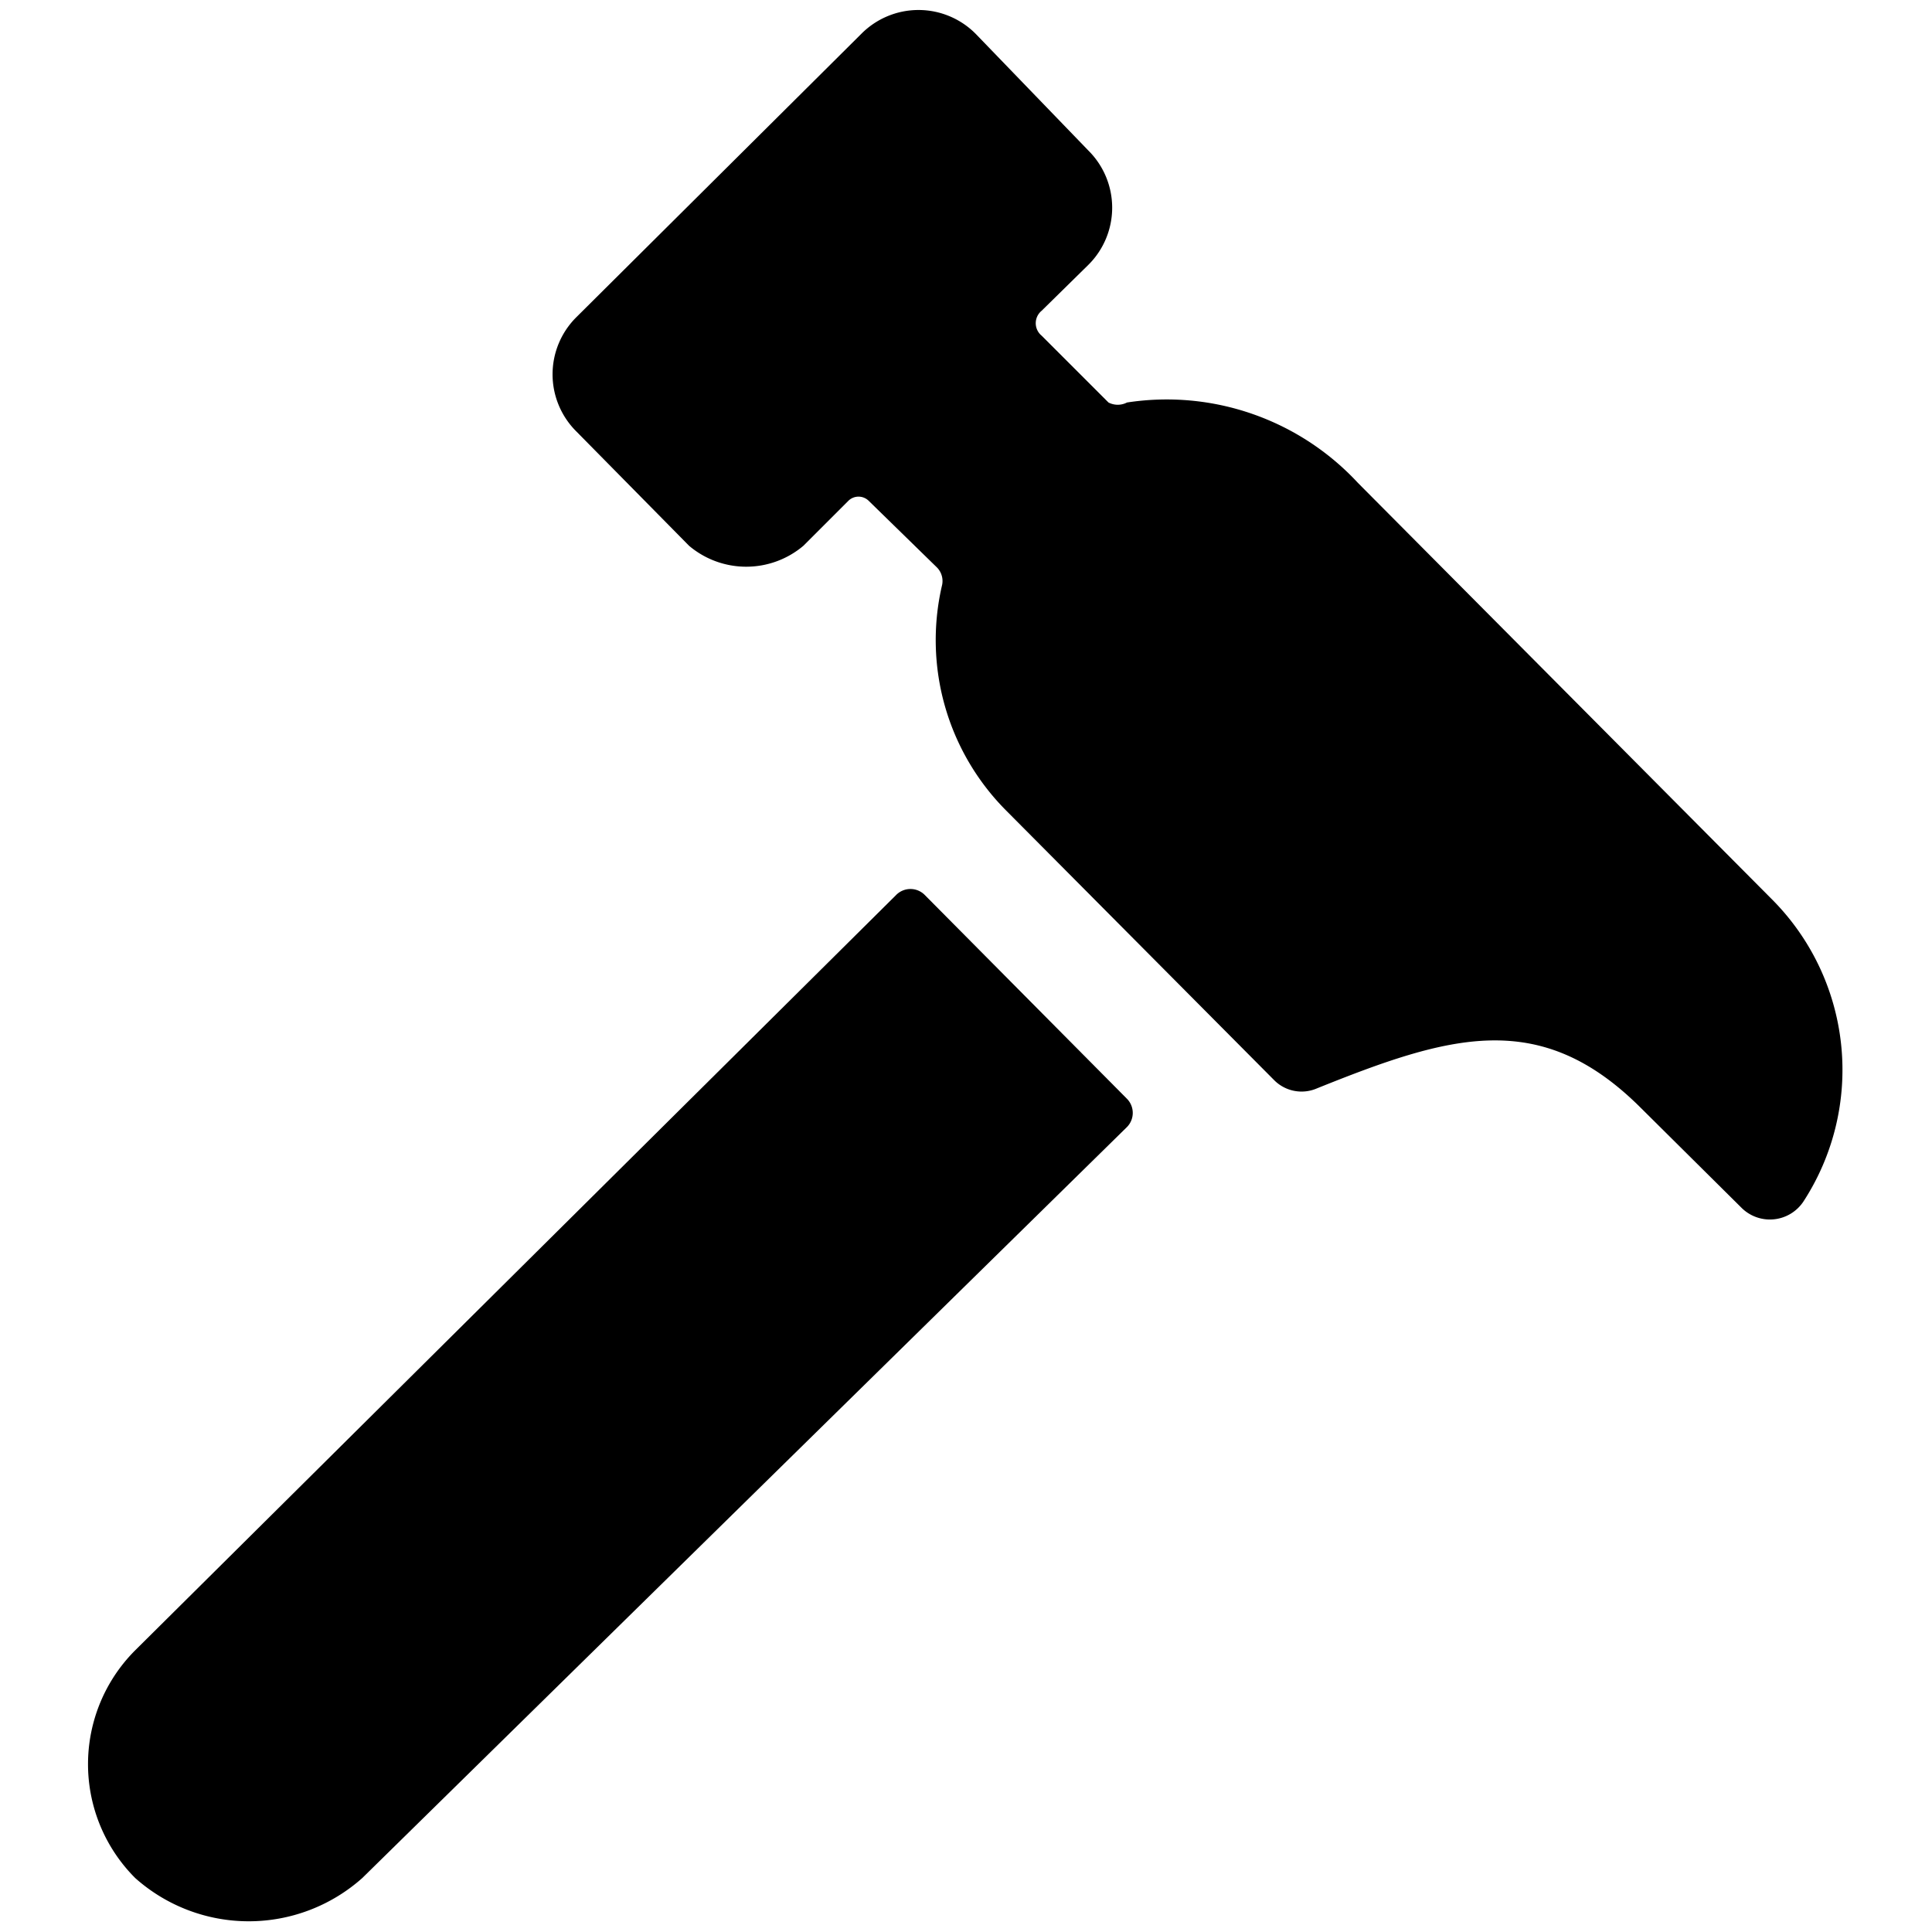
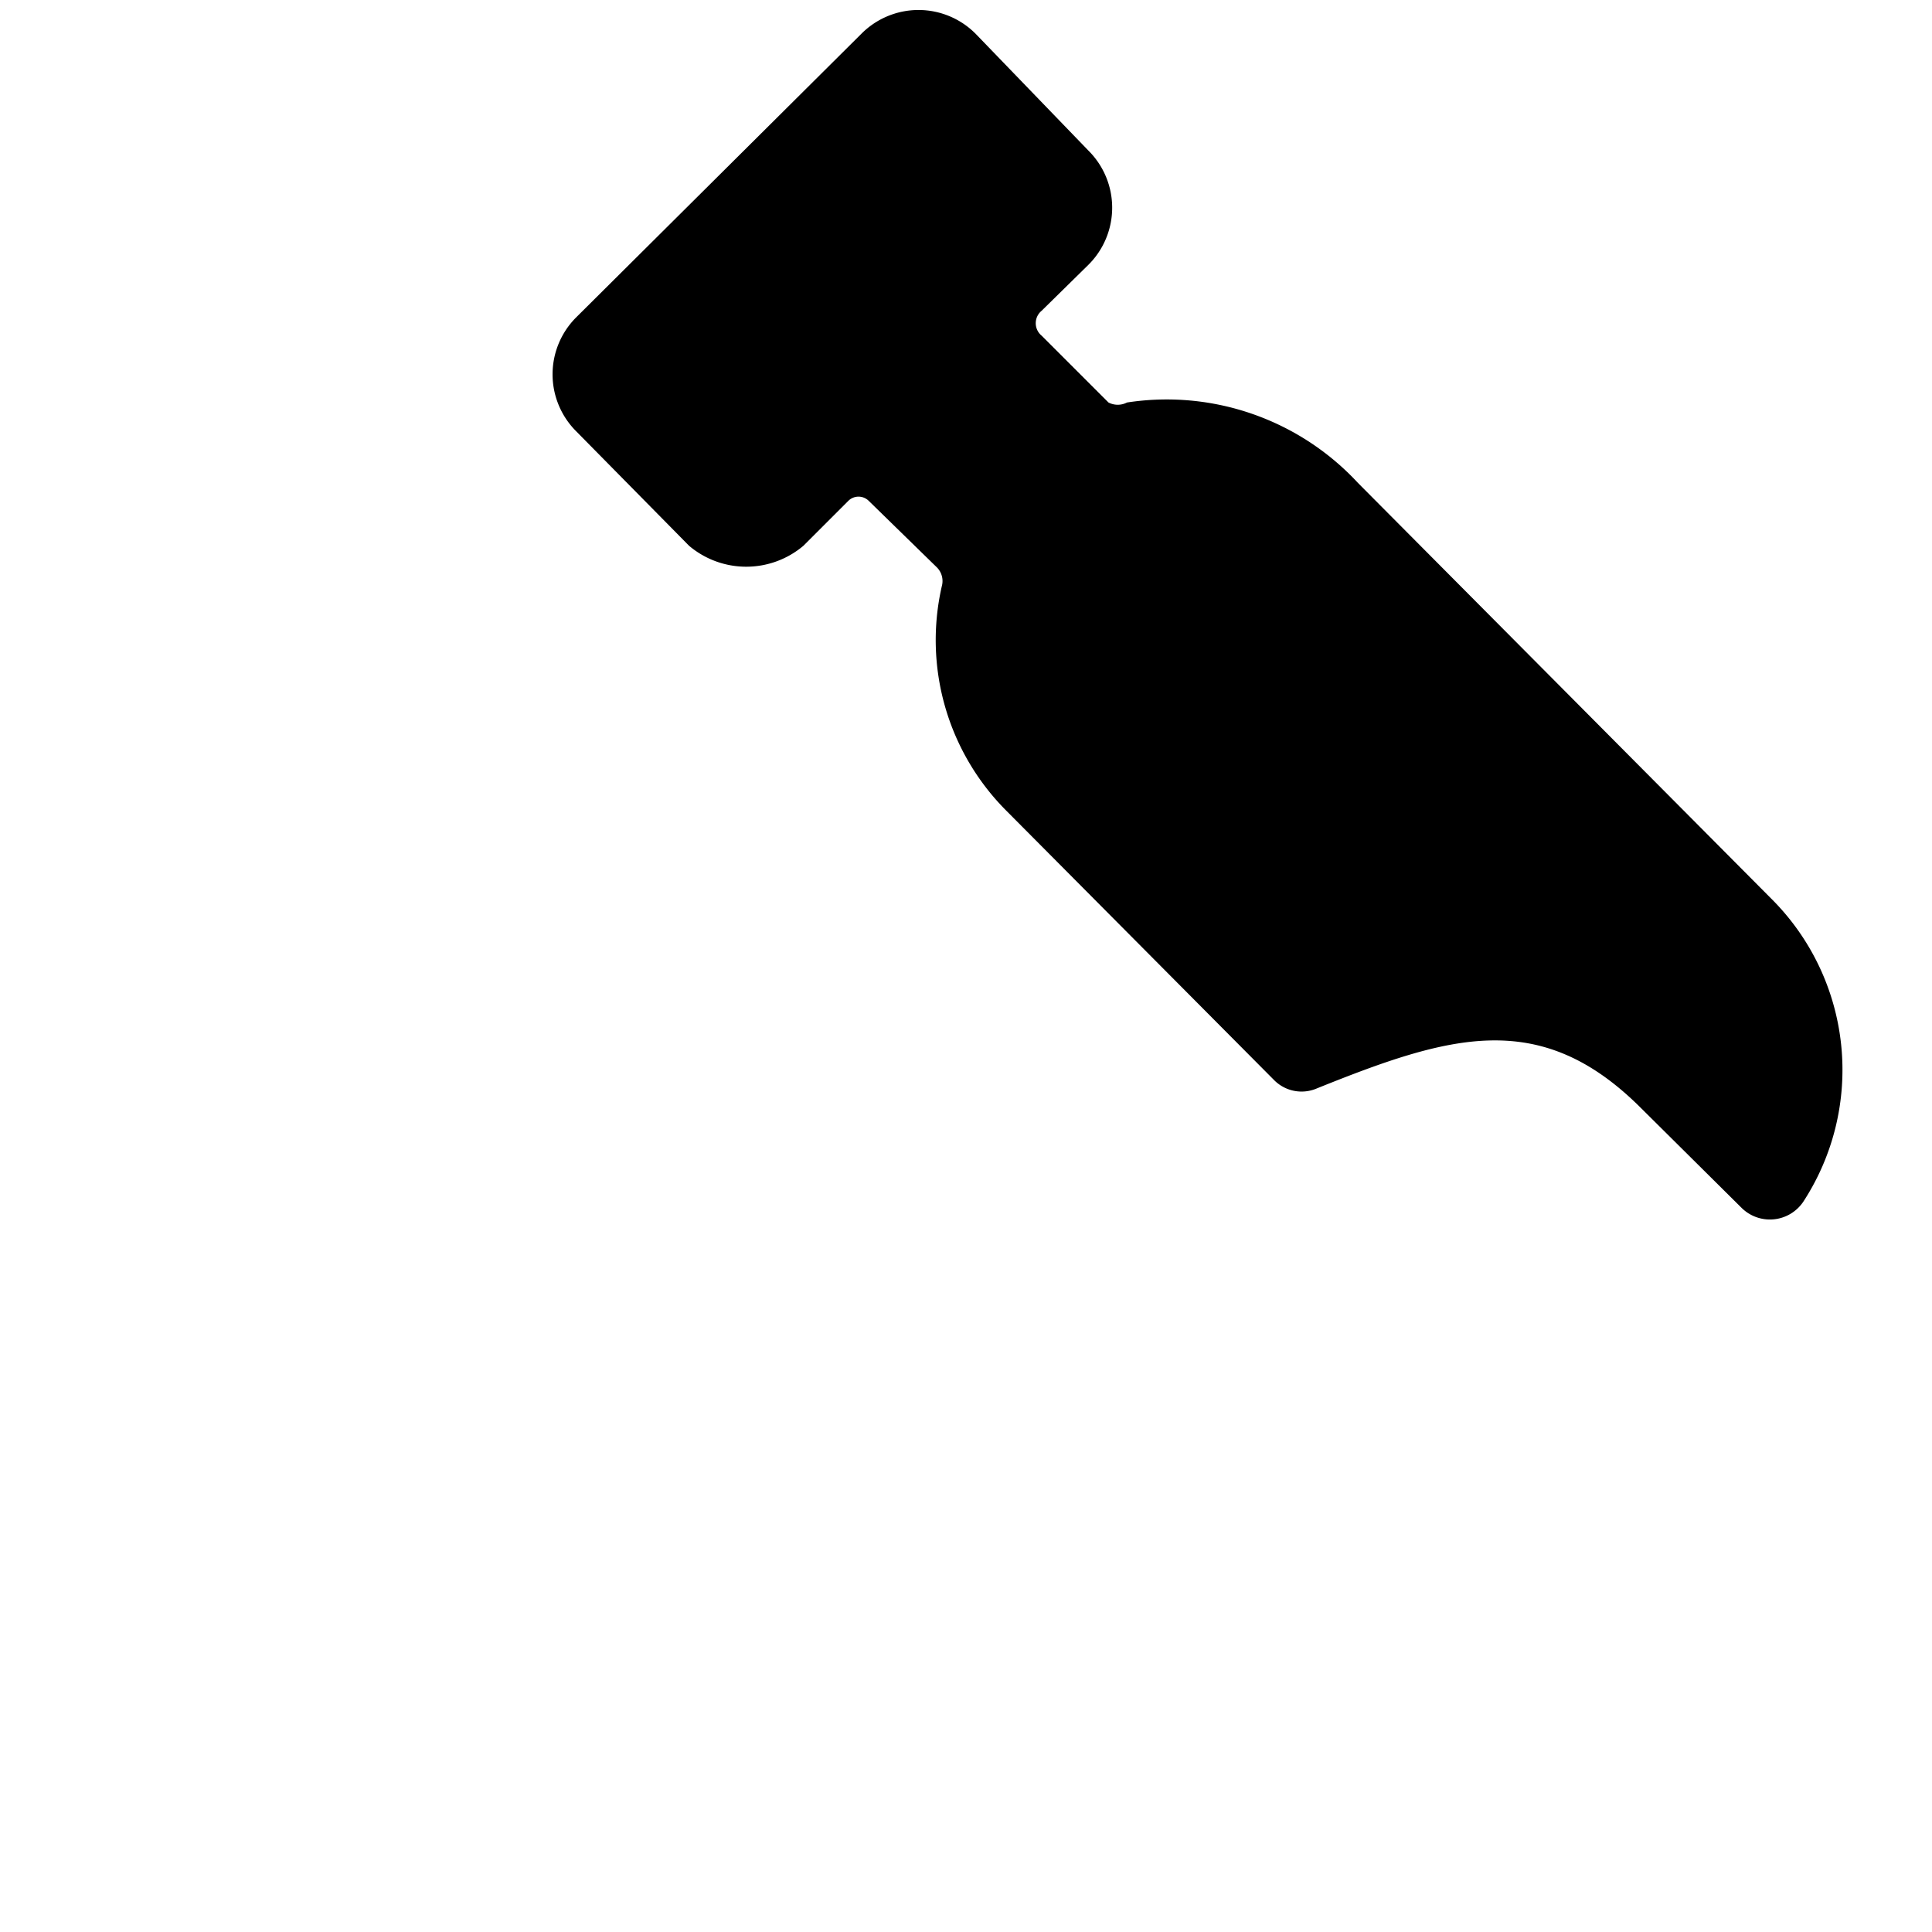
<svg xmlns="http://www.w3.org/2000/svg" viewBox="0 0 24 24">
  <g>
-     <path d="M11.49 11.12a0.25 0.25 0 0 0 -0.36 0L1.68 20.5a2 2 0 0 0 0 2.83 2.12 2.12 0 0 0 2.82 0L14 14a0.25 0.25 0 0 0 0 -0.35Z" fill="#000000" stroke-width="1" />
    <path d="M22 11.16 16.87 6A3.24 3.24 0 0 0 14 5a0.25 0.25 0 0 1 -0.23 0l-0.83 -0.83a0.2 0.2 0 0 1 0 -0.31l0.58 -0.57a1 1 0 0 0 0 -1.42L12.12 0.42a1 1 0 0 0 -1.42 0L7.16 3.94a1 1 0 0 0 0 1.42l1.4 1.42a1.1 1.1 0 0 0 1.42 0l0.56 -0.56a0.18 0.18 0 0 1 0.25 0l0.85 0.83a0.24 0.24 0 0 1 0.06 0.23 3 3 0 0 0 0.79 2.78l3.34 3.36a0.48 0.48 0 0 0 0.53 0.1c1.64 -0.66 2.76 -1 4 0.22L21.63 15a0.5 0.5 0 0 0 0.77 -0.07 3 3 0 0 0 -0.4 -3.77Z" fill="#000000" stroke-width="1" />
  </g>
</svg>